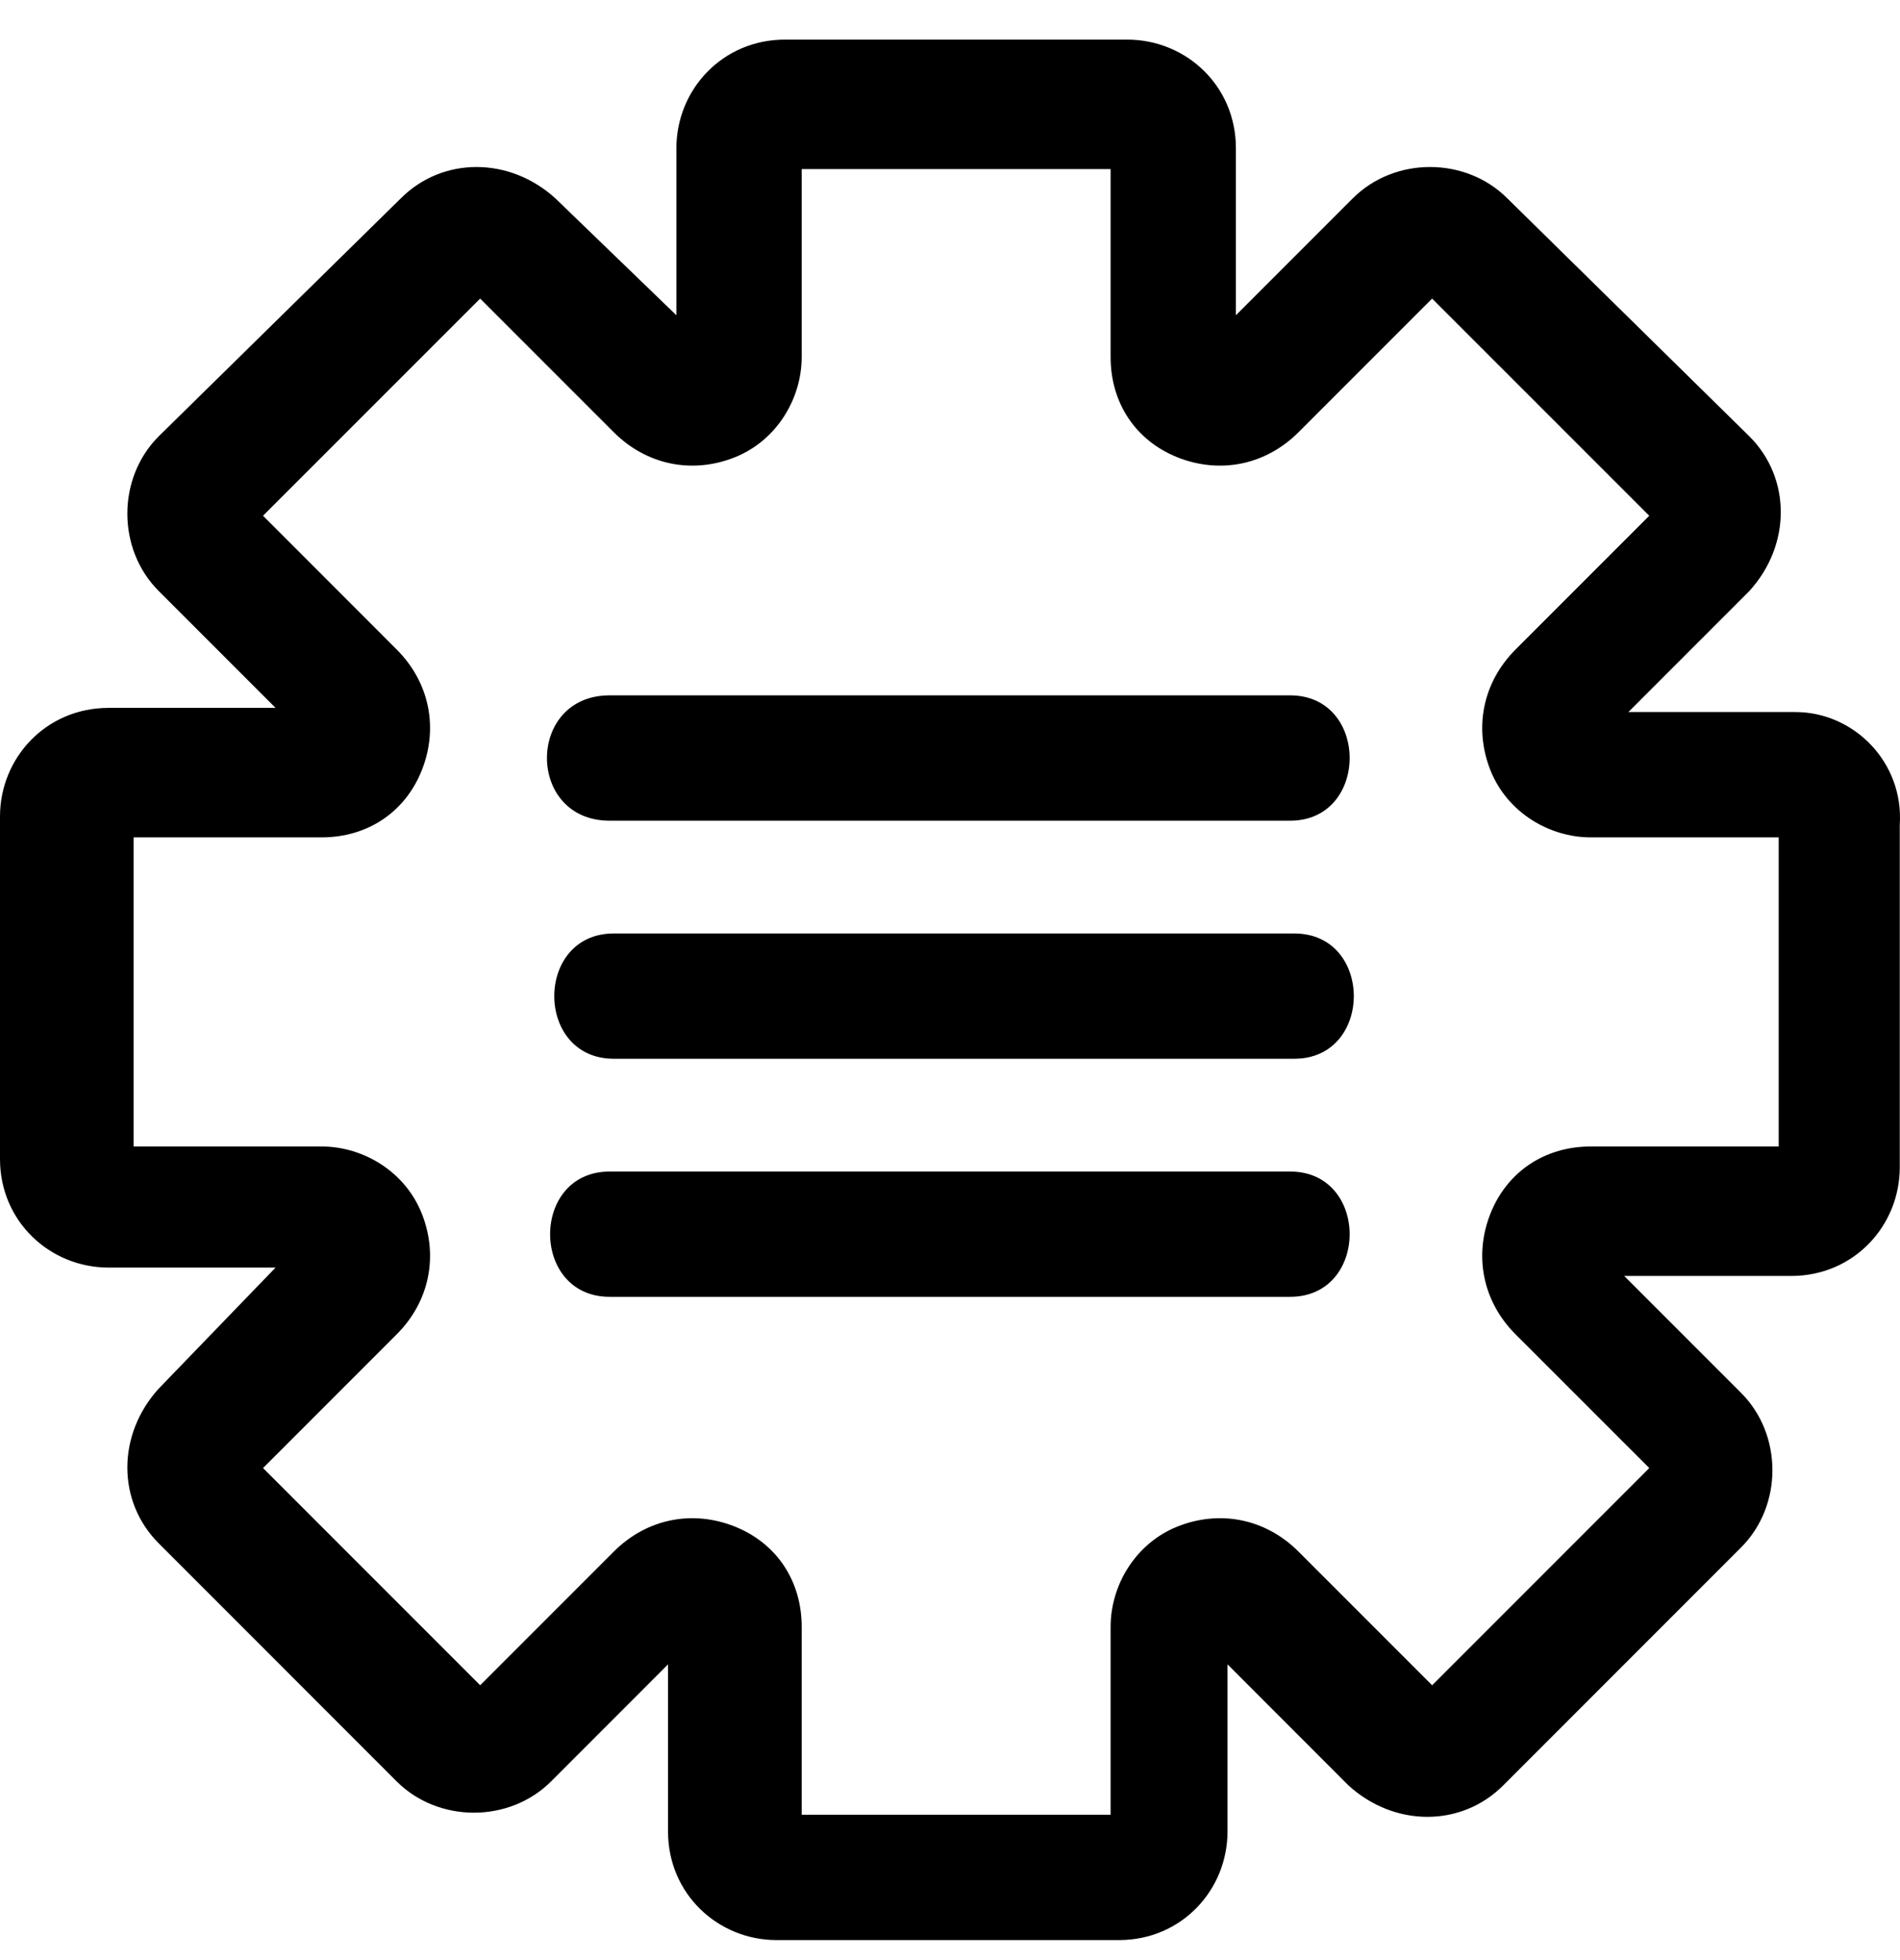
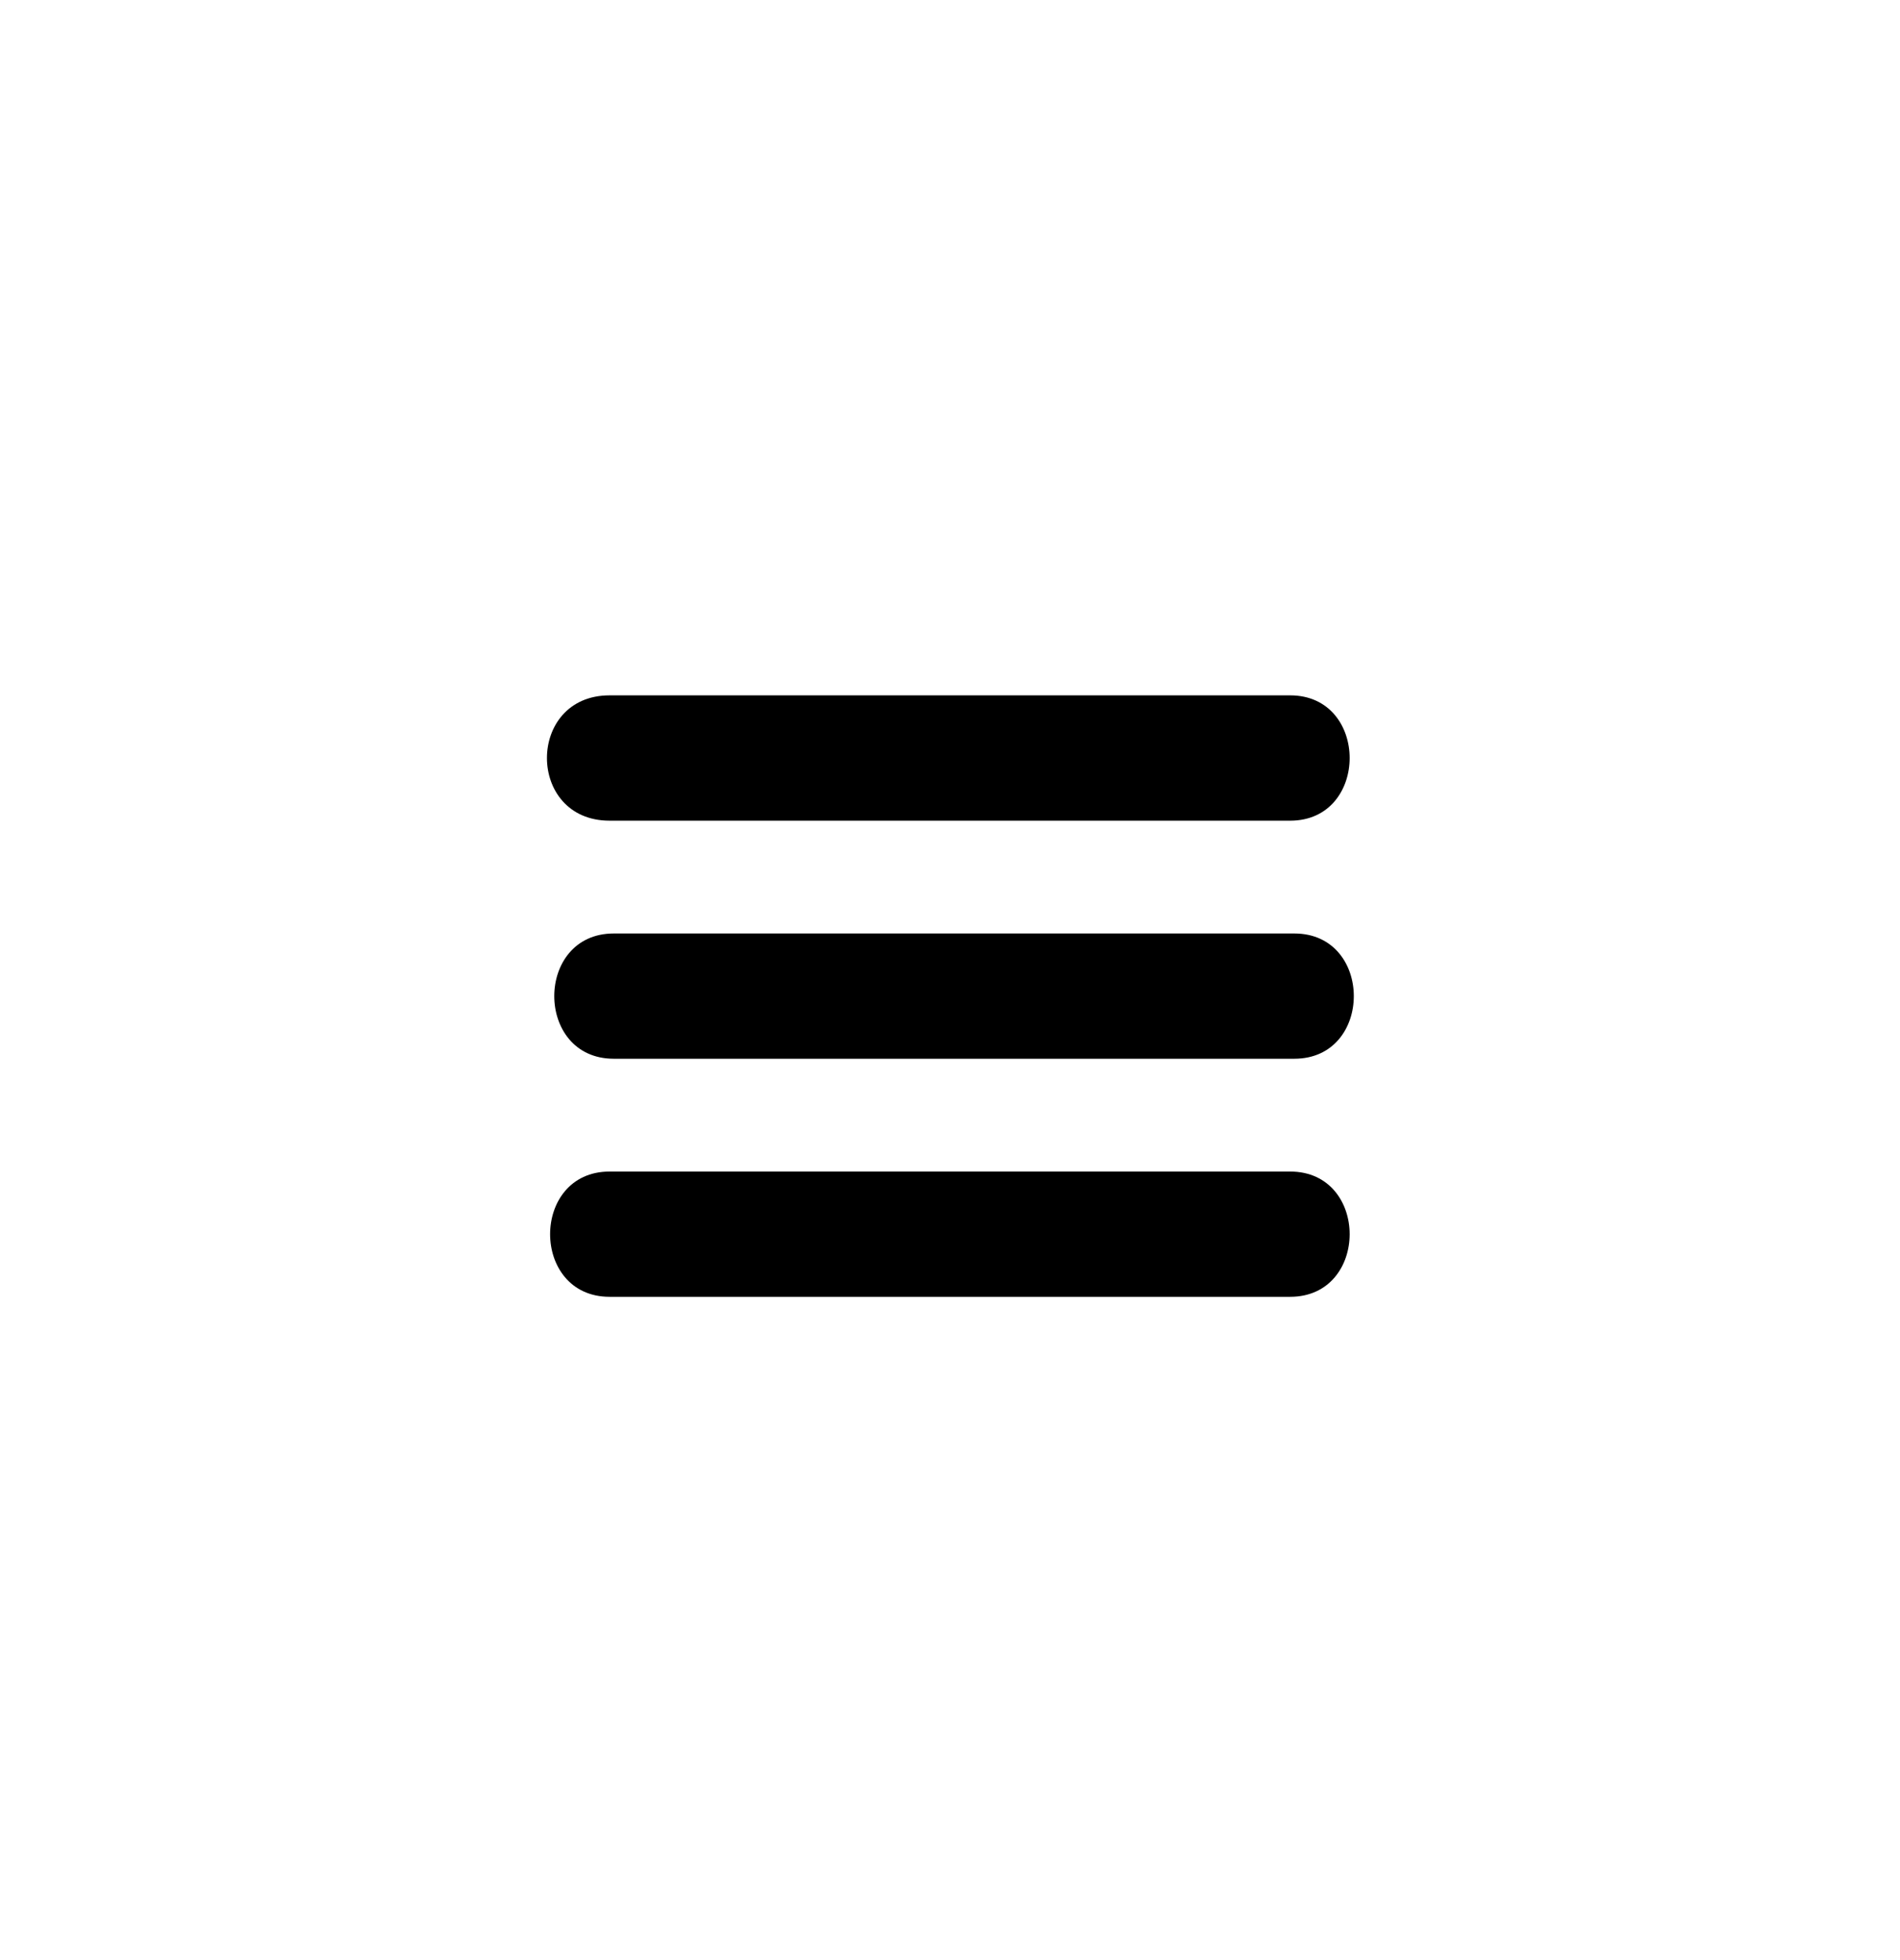
<svg xmlns="http://www.w3.org/2000/svg" width="32" height="33" viewBox="0 0 32 33" fill="none">
-   <path d="M30.238 11.988H27.425L29.464 9.949C30.168 9.176 30.168 8.05 29.464 7.347L25.386 3.339C24.683 2.636 23.487 2.636 22.784 3.339L20.815 5.308V2.495C20.815 1.44 19.971 0.667 18.986 0.667H13.22C12.165 0.667 11.392 1.511 11.392 2.495V5.308L9.353 3.339C8.579 2.636 7.454 2.636 6.751 3.339L2.672 7.347C1.969 8.05 1.969 9.246 2.672 9.949L4.641 11.918H1.828C0.773 11.918 -3.05176e-05 12.762 -3.05176e-05 13.746V19.513C-3.05176e-05 20.567 0.844 21.341 1.828 21.341H4.641L2.672 23.38C1.969 24.154 1.969 25.279 2.672 25.982L6.68 29.991C7.384 30.694 8.579 30.694 9.282 29.991L11.251 28.021V30.834C11.251 31.889 12.095 32.663 13.08 32.663H18.846C19.901 32.663 20.674 31.819 20.674 30.834V28.021L22.713 30.061C23.487 30.764 24.612 30.764 25.315 30.061L29.324 26.052C30.027 25.349 30.027 24.154 29.324 23.451L27.355 21.482H30.168C31.222 21.482 31.996 20.638 31.996 19.653V13.887C32.066 12.832 31.222 11.988 30.238 11.988ZM29.957 19.302H26.792C26.019 19.302 25.386 19.724 25.104 20.427C24.823 21.13 24.964 21.904 25.526 22.466L27.777 24.716L24.12 28.373L21.87 26.123C21.307 25.56 20.534 25.42 19.83 25.701C19.127 25.982 18.705 26.685 18.705 27.389V30.553H13.502V27.389C13.502 26.615 13.08 25.982 12.376 25.701C11.673 25.42 10.9 25.56 10.337 26.123L8.087 28.373L4.43 24.716L6.68 22.466C7.243 21.904 7.384 21.13 7.102 20.427C6.821 19.724 6.118 19.302 5.415 19.302H2.25V14.098H5.415C6.188 14.098 6.821 13.676 7.102 12.973C7.384 12.27 7.243 11.496 6.68 10.934L4.43 8.683L8.087 5.027L10.337 7.277C10.9 7.839 11.673 7.98 12.376 7.699C13.08 7.418 13.502 6.714 13.502 6.011V2.847H18.705V6.011C18.705 6.785 19.127 7.418 19.83 7.699C20.534 7.98 21.307 7.839 21.87 7.277L24.12 5.027L27.777 8.683L25.526 10.934C24.964 11.496 24.823 12.27 25.104 12.973C25.386 13.676 26.089 14.098 26.792 14.098H29.957V19.302Z" fill="black" />
  <path d="M10.267 13.817H21.729C23.065 13.817 23.065 11.707 21.729 11.707H10.267C8.86 11.707 8.86 13.817 10.267 13.817ZM21.799 15.716H10.337C9.001 15.716 9.001 17.825 10.337 17.825H21.799C23.135 17.825 23.135 15.716 21.799 15.716ZM21.729 19.724H10.267C8.931 19.724 8.931 21.833 10.267 21.833H21.729C23.065 21.833 23.065 19.724 21.729 19.724Z" fill="black" />
</svg>